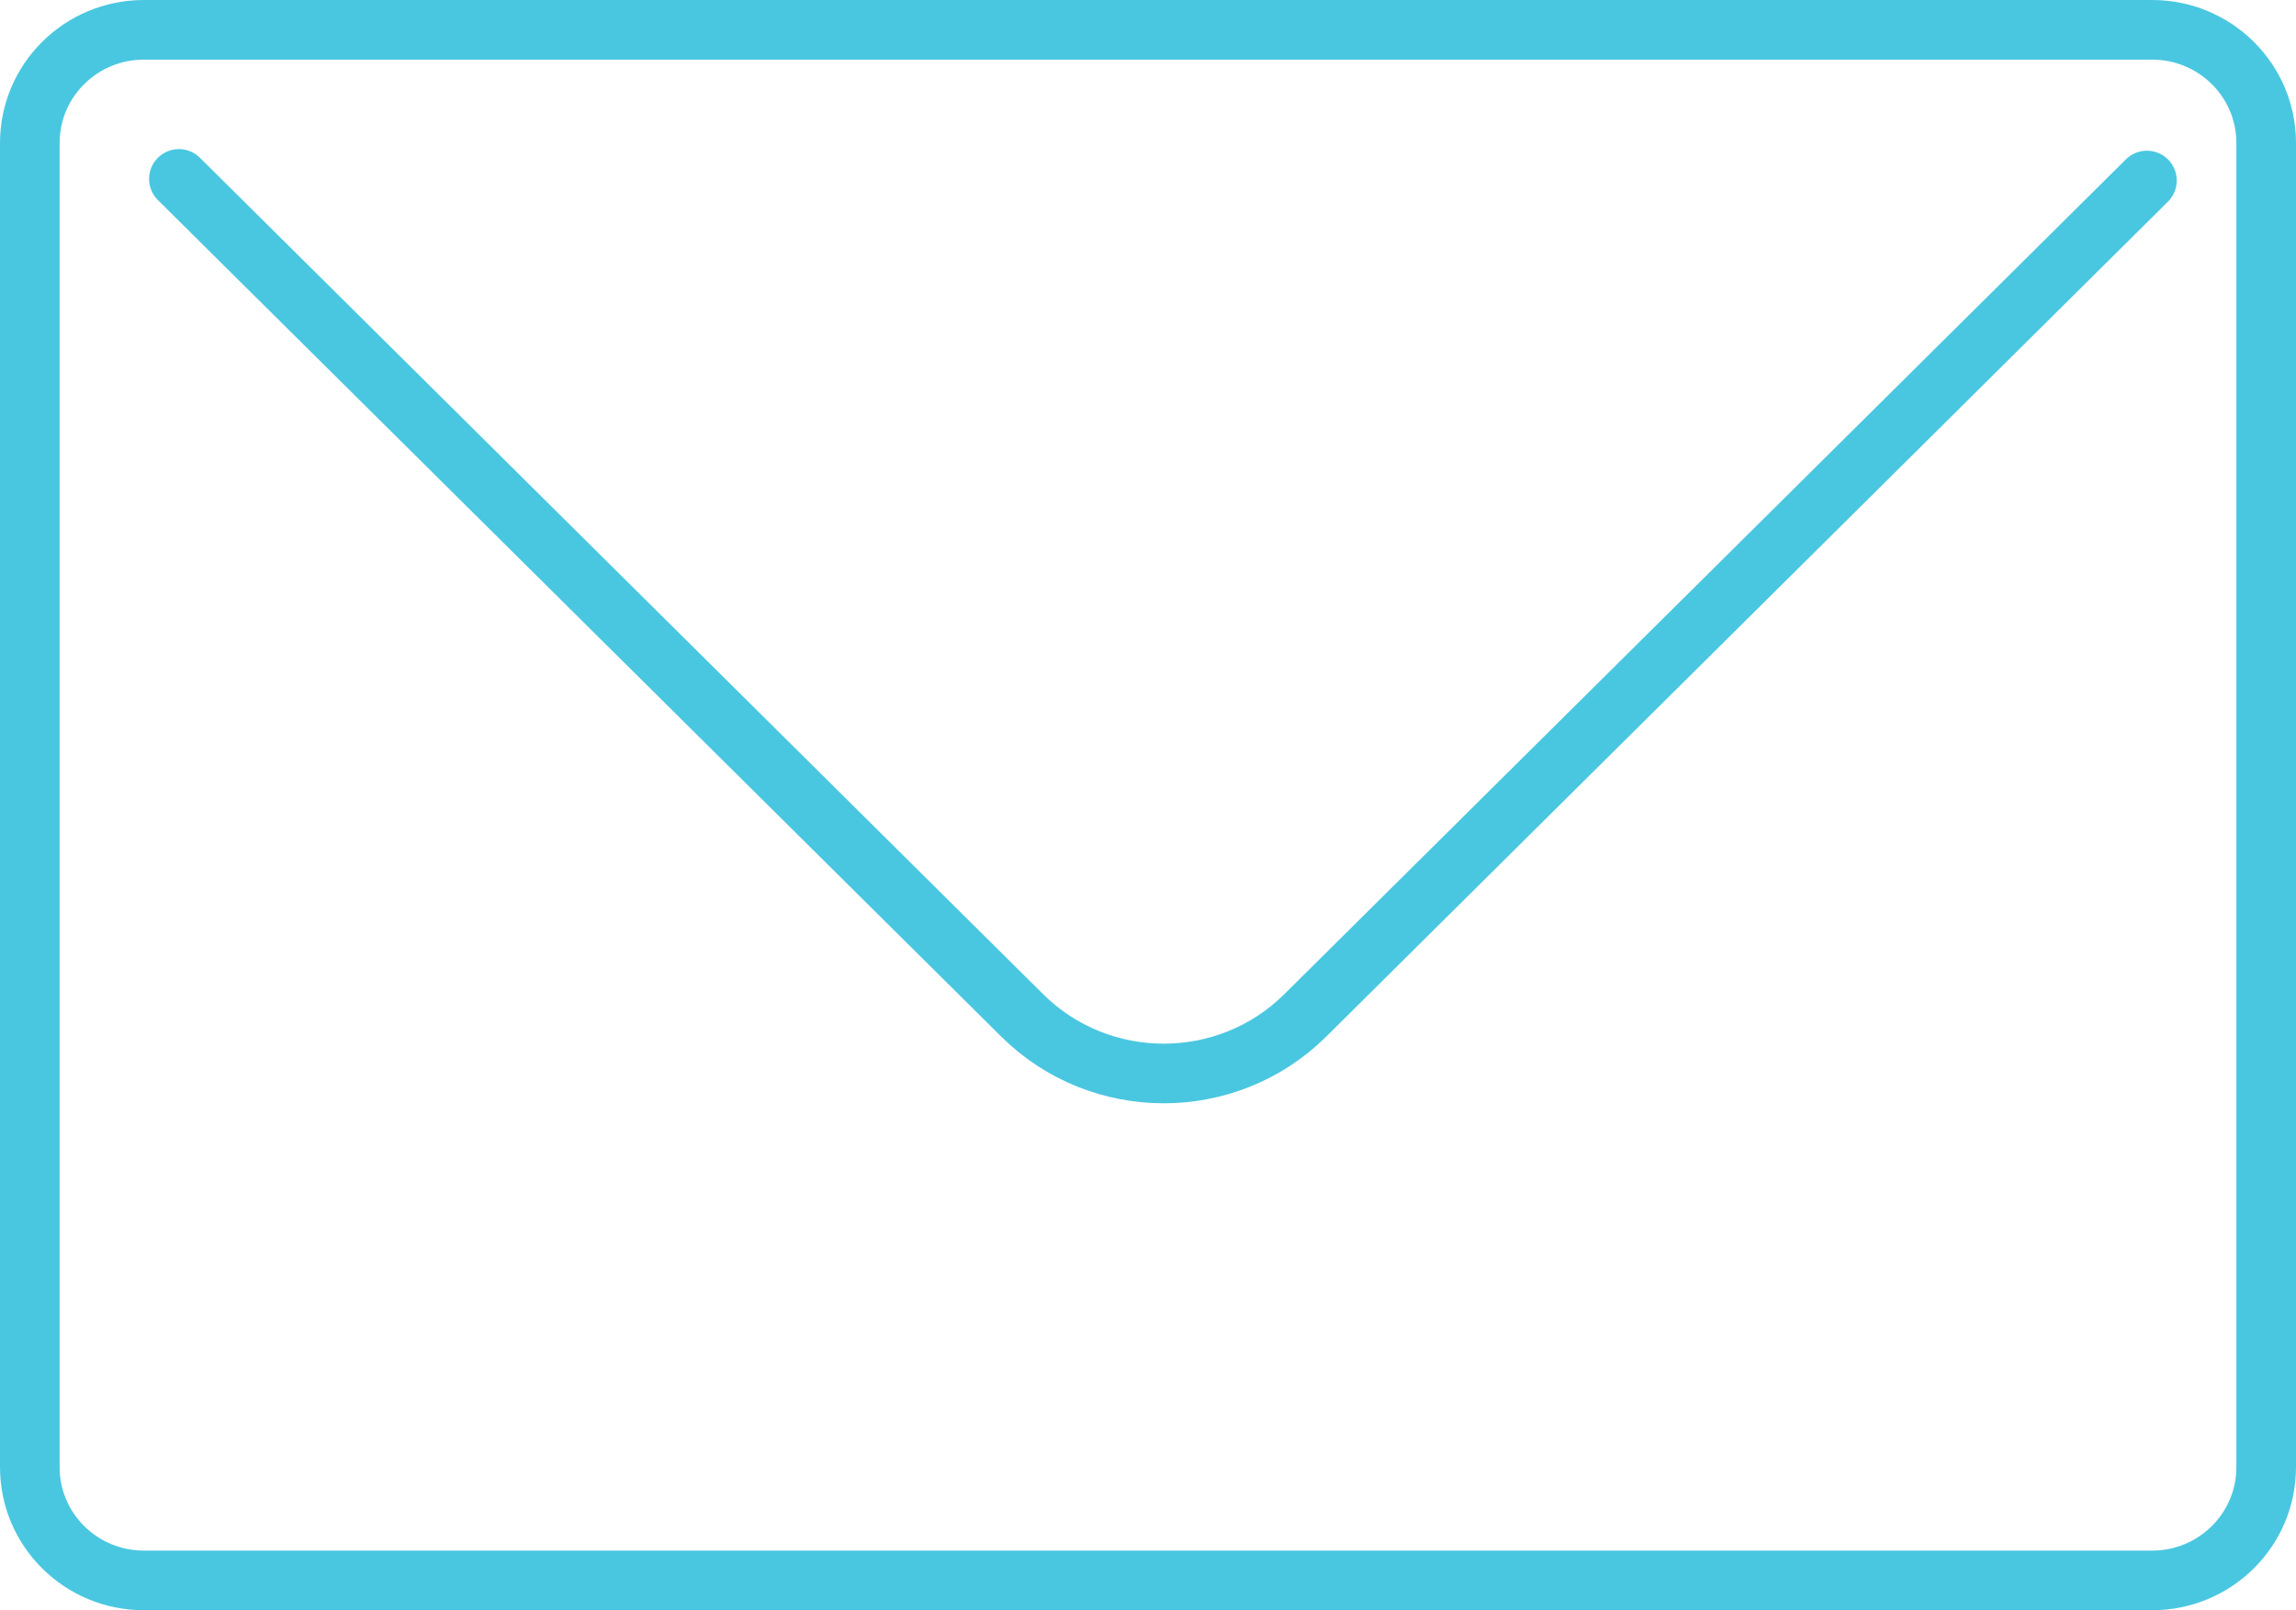
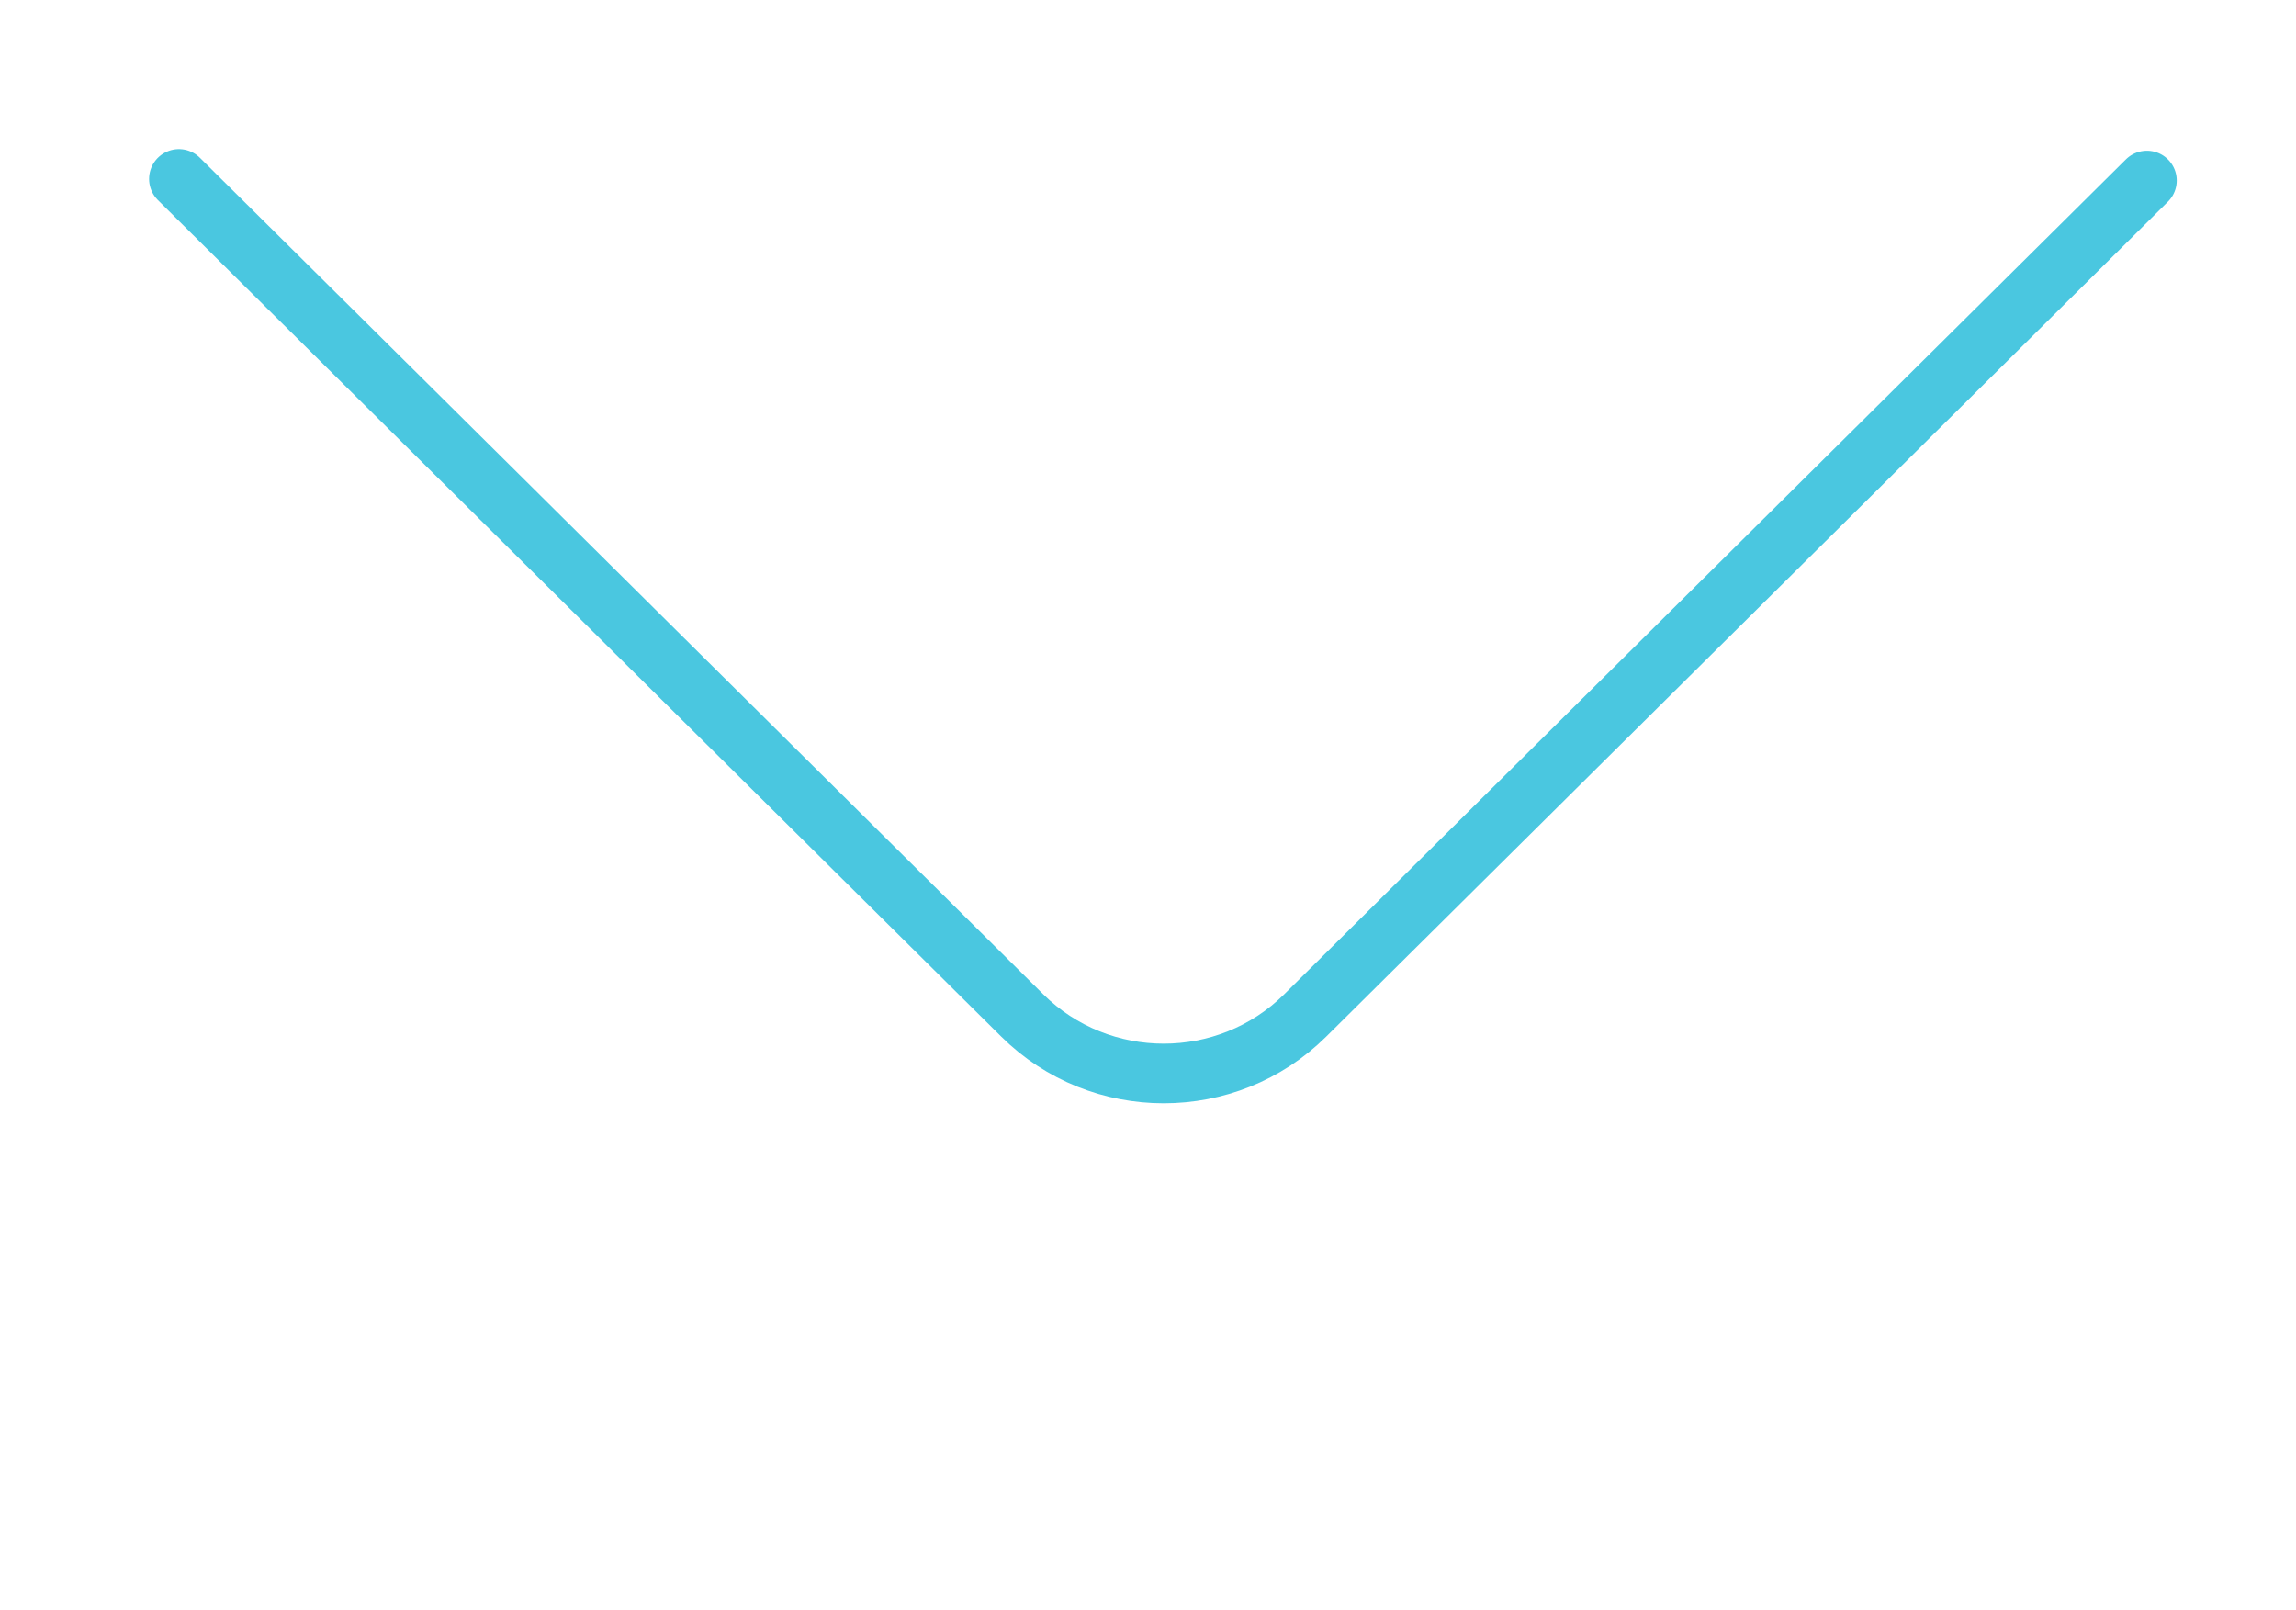
<svg xmlns="http://www.w3.org/2000/svg" width="77px" height="54px" viewBox="0 0 77 54" version="1.1">
  <title>F769A58B-0EE7-4555-9F7C-26F3E02CF175</title>
  <desc>Created with sketchtool.</desc>
  <g id="Desktop-Sprint-3-R2" stroke="none" stroke-width="1" fill="none" fill-rule="evenodd" stroke-linecap="round" stroke-linejoin="round">
    <g id="5.0-Counselors-and-recommenders" transform="translate(-1012, -5988)" stroke="#4AC7E0" stroke-width="2">
      <g id="icon-letter" transform="translate(1013, 5989)">
-         <path d="M71.176,52 L3.824,52 C1.712,52 0,50.301 0,48.204 L0,3.795 C0,1.699 1.712,0 3.824,0 L71.176,0 C73.288,0 75,1.699 75,3.795 L75,48.204 C75,50.301 73.288,52 71.176,52 Z" id="Stroke-1" />
        <path d="M5,5 L33.282,33.053 C35.901,35.649 40.154,35.649 42.773,33.053 L71,5.054" id="Stroke-3" />
      </g>
    </g>
  </g>
</svg>